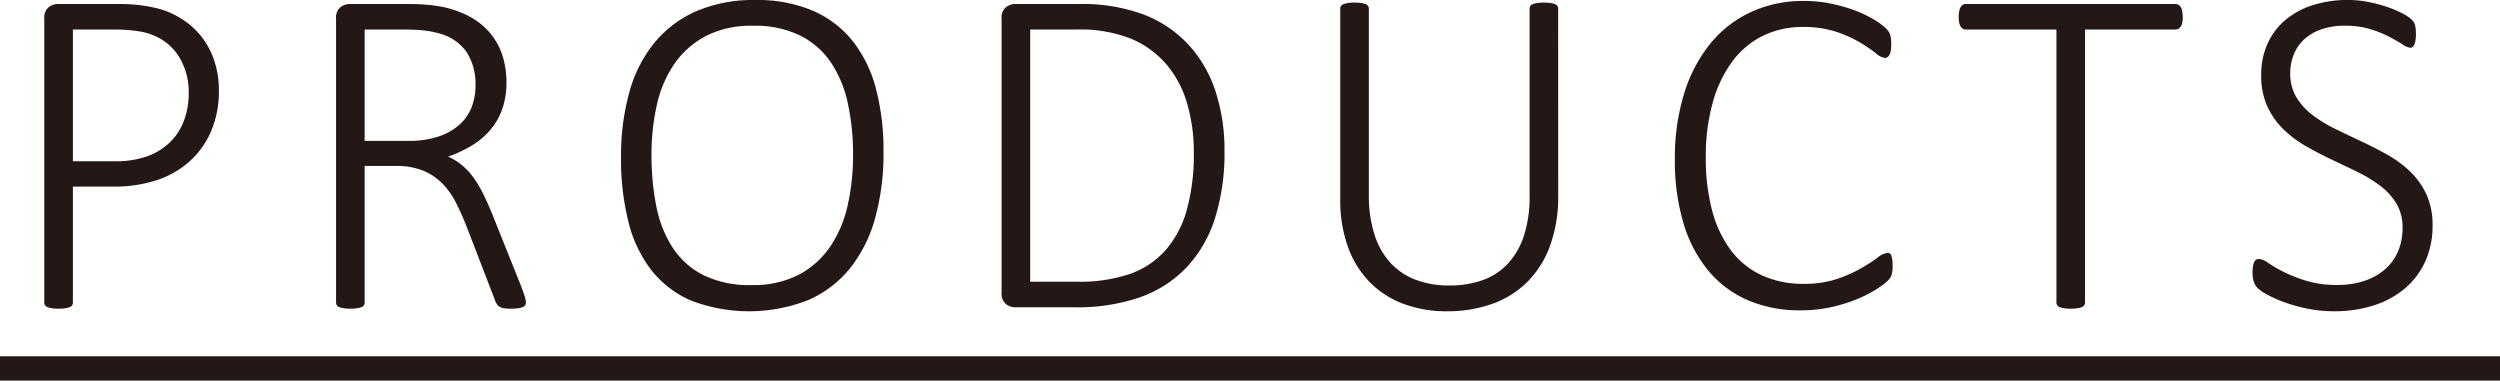
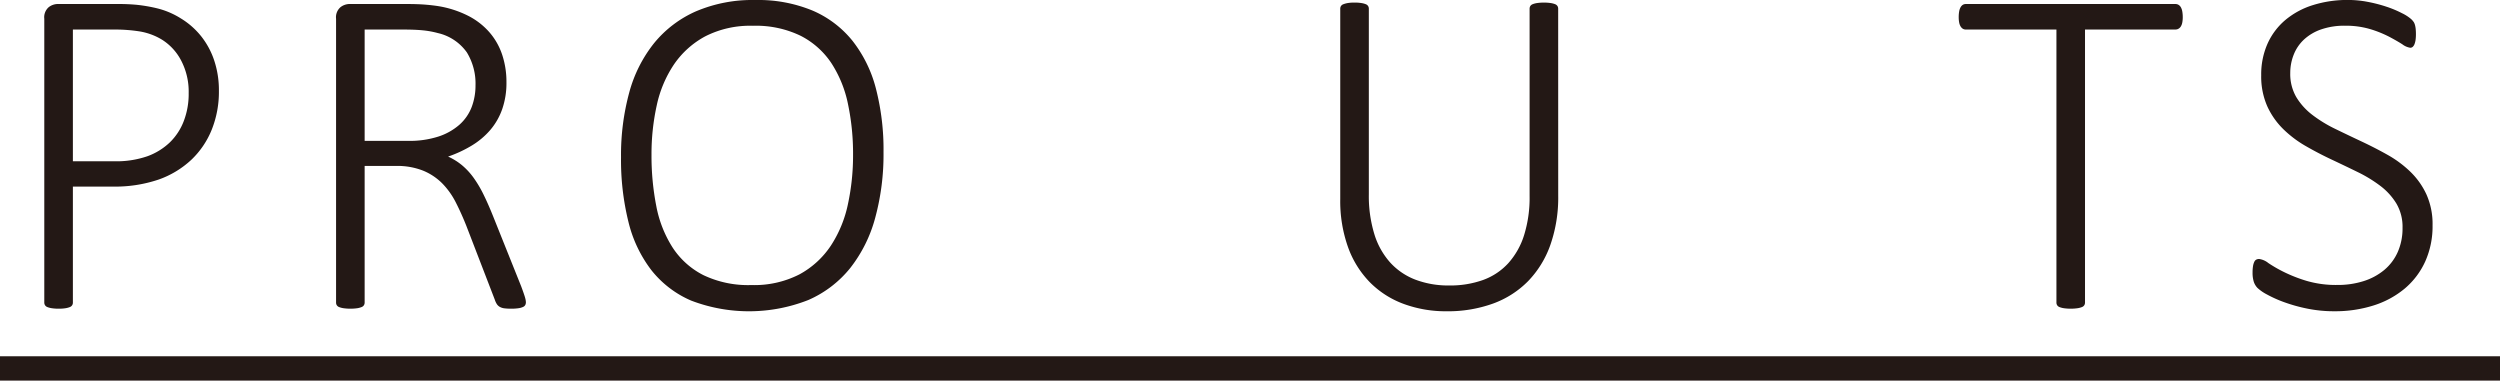
<svg xmlns="http://www.w3.org/2000/svg" width="135.413" height="20.617" viewBox="0 0 135.413 20.617">
  <title>cap_products</title>
  <g>
    <path d="M11.857,9.496a5.516,5.516,0,0,1-.387,2.095,4.637,4.637,0,0,1-1.111,1.638,5.049,5.049,0,0,1-1.765,1.066,7.344,7.344,0,0,1-2.514.381H3.948V20.96a.267.267,0,0,1-.038.14.259.259,0,0,1-.127.102,1.101,1.101,0,0,1-.234.063,2.248,2.248,0,0,1-.375.025,2.265,2.265,0,0,1-.368-.025,1.097,1.097,0,0,1-.241-.063.259.259,0,0,1-.127-.102A.267.267,0,0,1,2.399,20.96V5.586a.721.721,0,0,1,.241-.628.815.815,0,0,1,.47-.171H6.449q.495,0,.965.044A8.482,8.482,0,0,1,8.512,5.021a4.358,4.358,0,0,1,1.283.546,4.189,4.189,0,0,1,1.11.978,4.278,4.278,0,0,1,.704,1.32A5.106,5.106,0,0,1,11.857,9.496Zm-1.638.14a3.631,3.631,0,0,0-.419-1.809A2.921,2.921,0,0,0,8.779,6.722a3.373,3.373,0,0,0-1.258-.457,8.591,8.591,0,0,0-1.237-.095H3.948v7.135H6.183a5.143,5.143,0,0,0,1.803-.273,3.479,3.479,0,0,0,1.219-.755A3.187,3.187,0,0,0,9.959,11.115,4.092,4.092,0,0,0,10.22,9.636Z" transform="translate(0 -4.57)" fill="#231815" />
    <path d="M28.485,20.935a.334.334,0,0,1-.032.152.249.249,0,0,1-.12.108.882.882,0,0,1-.247.07,2.593,2.593,0,0,1-.4.025,2.859,2.859,0,0,1-.361-.019.68.68,0,0,1-.248-.076.475.475,0,0,1-.165-.152,1.071,1.071,0,0,1-.114-.248l-1.536-3.986q-.267-.673-.571-1.27a4.137,4.137,0,0,0-.736-1.035,3.14,3.14,0,0,0-1.041-.692,3.783,3.783,0,0,0-1.46-.254H19.751V20.96a.267.267,0,0,1-.038.14.259.259,0,0,1-.127.102,1.101,1.101,0,0,1-.234.063,2.731,2.731,0,0,1-.743,0,1.097,1.097,0,0,1-.241-.063.259.259,0,0,1-.127-.102.267.267,0,0,1-.038-.14V5.586a.721.721,0,0,1,.241-.628.815.815,0,0,1,.47-.171h3.085c.406,0,.742.011,1.01.032.266.021.51.049.729.083a5.556,5.556,0,0,1,1.638.533,3.832,3.832,0,0,1,1.155.908A3.588,3.588,0,0,1,27.209,7.56a4.679,4.679,0,0,1,.223,1.466A4.313,4.313,0,0,1,27.203,10.48a3.548,3.548,0,0,1-.647,1.13,4.144,4.144,0,0,1-1.003.844,6.604,6.604,0,0,1-1.282.597,3.326,3.326,0,0,1,.755.47,3.694,3.694,0,0,1,.623.673,6.322,6.322,0,0,1,.539.908q.253.514.508,1.149l1.536,3.834c.11.296.18.5.21.609A1.062,1.062,0,0,1,28.485,20.935ZM25.756,9.191a3.226,3.226,0,0,0-.47-1.784,2.643,2.643,0,0,0-1.574-1.047,4.879,4.879,0,0,0-.8-.146c-.288-.03-.664-.044-1.13-.044H19.751V12.2H22.112a5.068,5.068,0,0,0,1.638-.235,3.247,3.247,0,0,0,1.137-.641,2.471,2.471,0,0,0,.66-.952A3.288,3.288,0,0,0,25.756,9.191Z" transform="translate(0 -4.57)" fill="#231815" />
    <path d="M47.856,12.81a13.059,13.059,0,0,1-.451,3.561,7.576,7.576,0,0,1-1.352,2.717,5.97,5.97,0,0,1-2.272,1.733,8.766,8.766,0,0,1-6.341.032,5.513,5.513,0,0,1-2.158-1.65,6.992,6.992,0,0,1-1.244-2.622,13.942,13.942,0,0,1-.4-3.491A12.896,12.896,0,0,1,34.082,9.585,7.325,7.325,0,0,1,35.435,6.9a6.09,6.09,0,0,1,2.271-1.72,7.809,7.809,0,0,1,3.206-.609,7.697,7.697,0,0,1,3.098.571,5.614,5.614,0,0,1,2.165,1.638,7.016,7.016,0,0,1,1.27,2.59A13.205,13.205,0,0,1,47.856,12.81Zm-1.65.14a13.022,13.022,0,0,0-.273-2.736,6.397,6.397,0,0,0-.9-2.222A4.402,4.402,0,0,0,43.362,6.506a5.556,5.556,0,0,0-2.577-.54,5.364,5.364,0,0,0-2.571.565A4.796,4.796,0,0,0,36.513,8.049a6.365,6.365,0,0,0-.939,2.222,12.233,12.233,0,0,0-.285,2.679,14.128,14.128,0,0,0,.26,2.787,6.355,6.355,0,0,0,.883,2.241,4.326,4.326,0,0,0,1.663,1.492,5.619,5.619,0,0,0,2.603.54,5.353,5.353,0,0,0,2.603-.578A4.763,4.763,0,0,0,45,17.881a6.529,6.529,0,0,0,.927-2.247A12.508,12.508,0,0,0,46.206,12.949Z" transform="translate(0 -4.57)" fill="#231815" />
-     <path d="M66.325,12.759a11.679,11.679,0,0,1-.521,3.65,6.902,6.902,0,0,1-1.536,2.647A6.467,6.467,0,0,1,61.761,20.668a10.378,10.378,0,0,1-3.561.546H54.963a.815.815,0,0,1-.47-.171.721.721,0,0,1-.241-.628V5.586a.721.721,0,0,1,.241-.628.815.815,0,0,1,.47-.171H58.416a9.628,9.628,0,0,1,3.536.571,6.514,6.514,0,0,1,2.412,1.619,6.892,6.892,0,0,1,1.466,2.514A10.177,10.177,0,0,1,66.325,12.759Zm-1.663.076a9.32,9.32,0,0,0-.362-2.66,5.696,5.696,0,0,0-1.117-2.114,5.151,5.151,0,0,0-1.91-1.39,7.441,7.441,0,0,0-2.945-.501H55.801V19.83h2.539a8.529,8.529,0,0,0,2.837-.413,4.628,4.628,0,0,0,1.937-1.276,5.55,5.55,0,0,0,1.161-2.177A11.124,11.124,0,0,0,64.662,12.835Z" transform="translate(0 -4.57)" fill="#231815" />
    <path d="M84.401,15.171a7.748,7.748,0,0,1-.426,2.666,5.386,5.386,0,0,1-1.212,1.968,5.111,5.111,0,0,1-1.904,1.212,7.181,7.181,0,0,1-2.501.413,6.606,6.606,0,0,1-2.316-.394,5.011,5.011,0,0,1-1.828-1.162,5.243,5.243,0,0,1-1.193-1.904,7.438,7.438,0,0,1-.426-2.622V5.04a.267.267,0,0,1,.038-.14.258.258,0,0,1,.134-.102,1.228,1.228,0,0,1,.234-.063A2.121,2.121,0,0,1,73.369,4.71a2.265,2.265,0,0,1,.368.025,1.097,1.097,0,0,1,.241.063.259.259,0,0,1,.127.102.267.267,0,0,1,.038.14V15.095a7.044,7.044,0,0,0,.299,2.158,4.094,4.094,0,0,0,.863,1.542,3.572,3.572,0,0,0,1.371.927,5.024,5.024,0,0,0,1.821.311,5.271,5.271,0,0,0,1.835-.298,3.437,3.437,0,0,0,1.364-.908,4.103,4.103,0,0,0,.856-1.517,6.813,6.813,0,0,0,.299-2.126V5.04a.267.267,0,0,1,.038-.14.259.259,0,0,1,.127-.102,1.097,1.097,0,0,1,.241-.063,2.682,2.682,0,0,1,.736,0,1.097,1.097,0,0,1,.241.063.259.259,0,0,1,.127.102.267.267,0,0,1,.038.14Z" transform="translate(0 -4.57)" fill="#231815" />
-     <path d="M102.515,18.979a2.233,2.233,0,0,1-.013.254,1.313,1.313,0,0,1-.038.203.68.68,0,0,1-.07.165,1.073,1.073,0,0,1-.164.197,4.261,4.261,0,0,1-.527.394,6.41,6.41,0,0,1-1.021.54,8.594,8.594,0,0,1-1.416.457A7.62,7.62,0,0,1,97.5,21.379a7.041,7.041,0,0,1-2.806-.54,5.729,5.729,0,0,1-2.139-1.581,7.267,7.267,0,0,1-1.359-2.564,11.693,11.693,0,0,1-.476-3.479,11.819,11.819,0,0,1,.508-3.599,7.984,7.984,0,0,1,1.429-2.704,6.174,6.174,0,0,1,2.209-1.701,6.758,6.758,0,0,1,2.85-.59,7.18,7.18,0,0,1,1.428.14,8.571,8.571,0,0,1,1.276.355,6.208,6.208,0,0,1,1.048.495,3.653,3.653,0,0,1,.635.451,1.554,1.554,0,0,1,.215.248.658.658,0,0,1,.07.171,1.499,1.499,0,0,1,.038.216,2.544,2.544,0,0,1,.013.273,2.08,2.08,0,0,1-.02.311.793.793,0,0,1-.062.229.409.409,0,0,1-.108.146.236.236,0,0,1-.152.051.948.948,0,0,1-.501-.26,7.931,7.931,0,0,0-.852-.578,6.692,6.692,0,0,0-1.288-.578,5.641,5.641,0,0,0-1.815-.26,4.831,4.831,0,0,0-2.12.463A4.57,4.57,0,0,0,93.862,7.858a6.713,6.713,0,0,0-1.078,2.222,10.778,10.778,0,0,0-.388,3.034,10.793,10.793,0,0,0,.355,2.907,6.188,6.188,0,0,0,1.028,2.139,4.412,4.412,0,0,0,1.663,1.327,5.303,5.303,0,0,0,2.247.457,5.614,5.614,0,0,0,1.797-.26,7.273,7.273,0,0,0,1.313-.578,9.65,9.65,0,0,0,.896-.578,1.057,1.057,0,0,1,.539-.26.238.238,0,0,1,.127.032.216.216,0,0,1,.082.114.953.953,0,0,1,.051.222A2.433,2.433,0,0,1,102.515,18.979Z" transform="translate(0 -4.57)" fill="#231815" />
    <path d="M118.229,5.497a1.526,1.526,0,0,1-.025.292.626.626,0,0,1-.076.209A.367.367,0,0,1,118,6.125a.32.32,0,0,1-.165.044h-4.9V20.96a.267.267,0,0,1-.038.14.259.259,0,0,1-.127.102,1.097,1.097,0,0,1-.241.063,2.682,2.682,0,0,1-.736,0,1.097,1.097,0,0,1-.241-.063.259.259,0,0,1-.127-.102.267.267,0,0,1-.038-.14v-14.79h-4.9a.315.315,0,0,1-.172-.044.396.396,0,0,1-.12-.127.626.626,0,0,1-.076-.209,1.526,1.526,0,0,1-.025-.292,1.707,1.707,0,0,1,.025-.311.701.701,0,0,1,.076-.222.383.383,0,0,1,.12-.133.315.315,0,0,1,.172-.044H117.835a.319.319,0,0,1,.165.044.356.356,0,0,1,.127.133.701.701,0,0,1,.076.222A1.707,1.707,0,0,1,118.229,5.497Z" transform="translate(0 -4.57)" fill="#231815" />
    <path d="M131.76,16.771a4.658,4.658,0,0,1-.394,1.955,4.165,4.165,0,0,1-1.104,1.466,4.93,4.93,0,0,1-1.688.92,6.874,6.874,0,0,1-2.133.317,7.264,7.264,0,0,1-1.485-.146,8.672,8.672,0,0,1-1.244-.349,6.592,6.592,0,0,1-.92-.413,2.327,2.327,0,0,1-.515-.355.877.877,0,0,1-.203-.343,1.623,1.623,0,0,1-.063-.489,2.078,2.078,0,0,1,.025-.355.822.822,0,0,1,.07-.229.245.245,0,0,1,.113-.121.355.355,0,0,1,.146-.032,1.028,1.028,0,0,1,.502.222,7.303,7.303,0,0,0,.838.482,7.934,7.934,0,0,0,1.23.482,5.667,5.667,0,0,0,1.67.222,4.597,4.597,0,0,0,1.422-.209,3.305,3.305,0,0,0,1.117-.603,2.687,2.687,0,0,0,.73-.971,3.178,3.178,0,0,0,.26-1.314,2.483,2.483,0,0,0-.33-1.308,3.45,3.45,0,0,0-.869-.959,7.347,7.347,0,0,0-1.226-.749q-.686-.336-1.403-.673-.716-.336-1.402-.73a6.054,6.054,0,0,1-1.225-.92,4.141,4.141,0,0,1-.87-1.238,3.985,3.985,0,0,1-.33-1.688,4.087,4.087,0,0,1,.343-1.708,3.612,3.612,0,0,1,.965-1.282,4.325,4.325,0,0,1,1.492-.806,6.218,6.218,0,0,1,1.91-.279,5.61,5.61,0,0,1,1.054.102,7.762,7.762,0,0,1,1.009.26,5.702,5.702,0,0,1,.852.355,2.266,2.266,0,0,1,.494.317.949.949,0,0,1,.152.178.668.668,0,0,1,.058.146,1.307,1.307,0,0,1,.038.209,2.834,2.834,0,0,1,.013.298,2.287,2.287,0,0,1-.019.298,1.052,1.052,0,0,1-.058.229.39.39,0,0,1-.095.146.198.198,0,0,1-.134.051.933.933,0,0,1-.425-.184c-.191-.123-.43-.26-.718-.413a5.975,5.975,0,0,0-1.028-.413,4.61,4.61,0,0,0-1.358-.184,3.827,3.827,0,0,0-1.308.203,2.63,2.63,0,0,0-.927.552,2.241,2.241,0,0,0-.552.819,2.682,2.682,0,0,0-.185.99,2.483,2.483,0,0,0,.33,1.308,3.486,3.486,0,0,0,.876.965,7.171,7.171,0,0,0,1.238.755q.691.336,1.408.673.718.336,1.41.724a5.997,5.997,0,0,1,1.237.914,4.116,4.116,0,0,1,.876,1.231A3.909,3.909,0,0,1,131.76,16.771Z" transform="translate(0 -4.57)" fill="#231815" />
    <path d="M0,25.188V23.867H135.413V25.188Z" transform="translate(0 -4.57)" fill="#231815" />
  </g>
</svg>